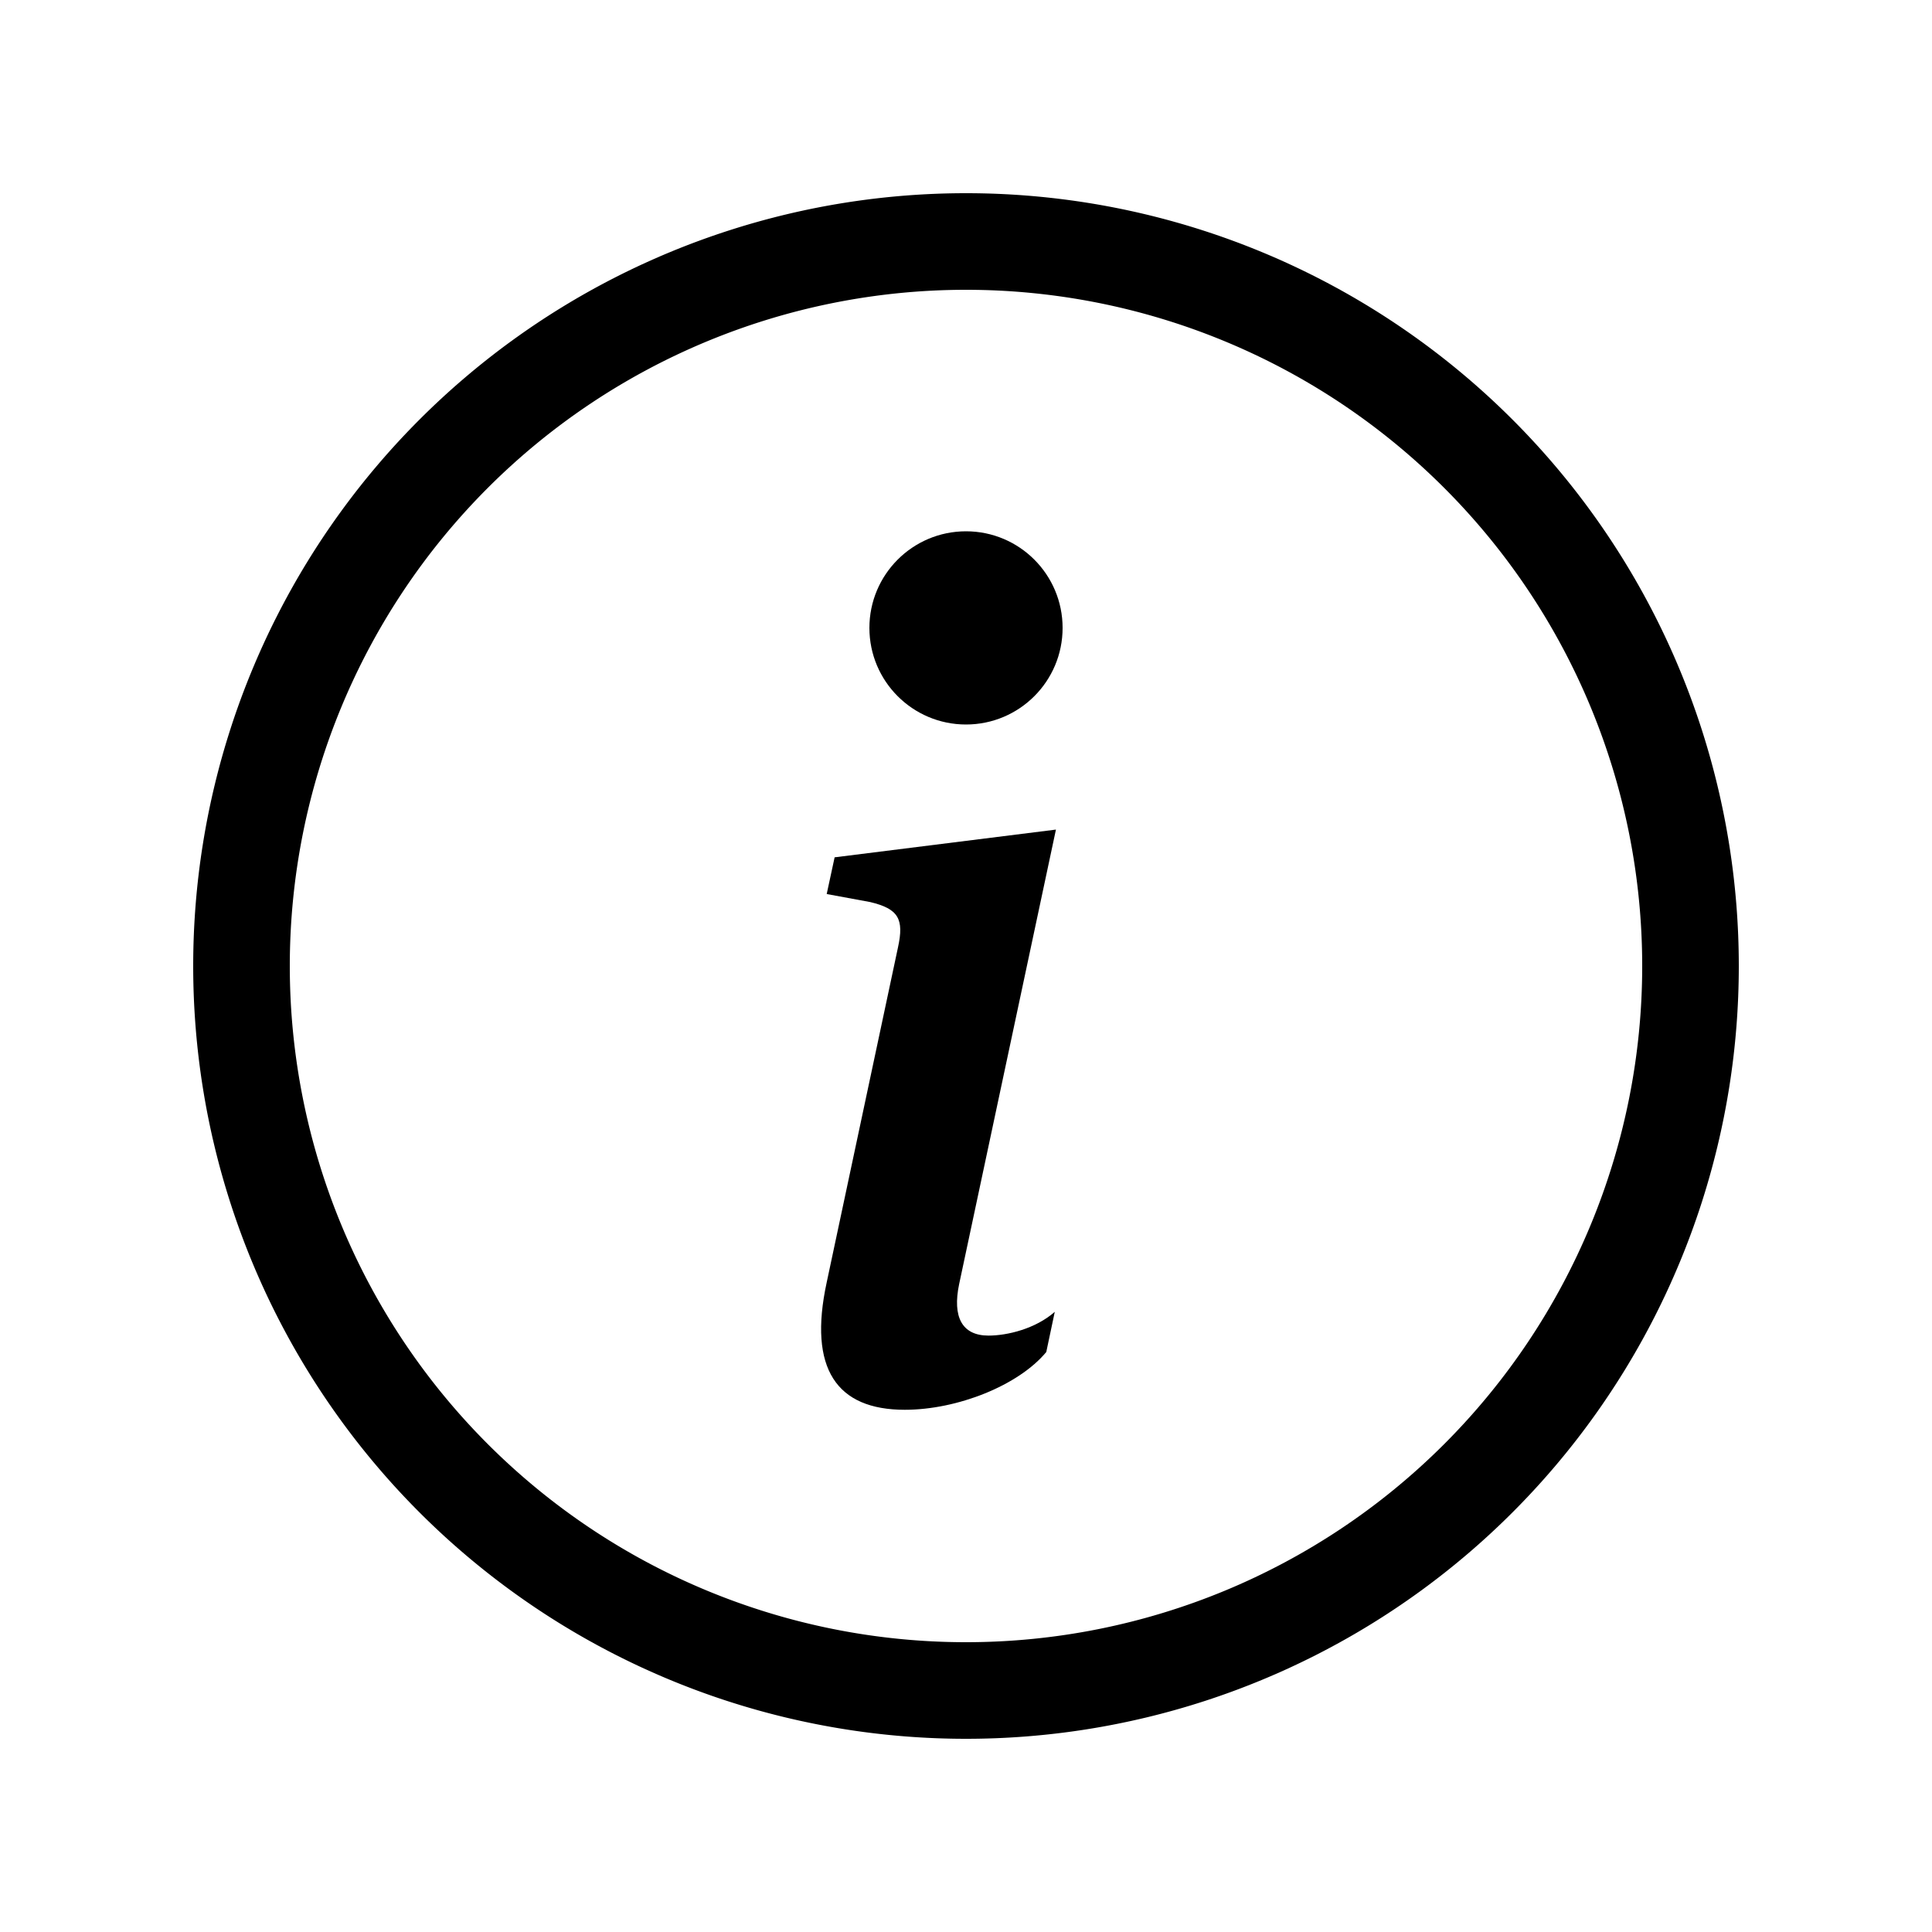
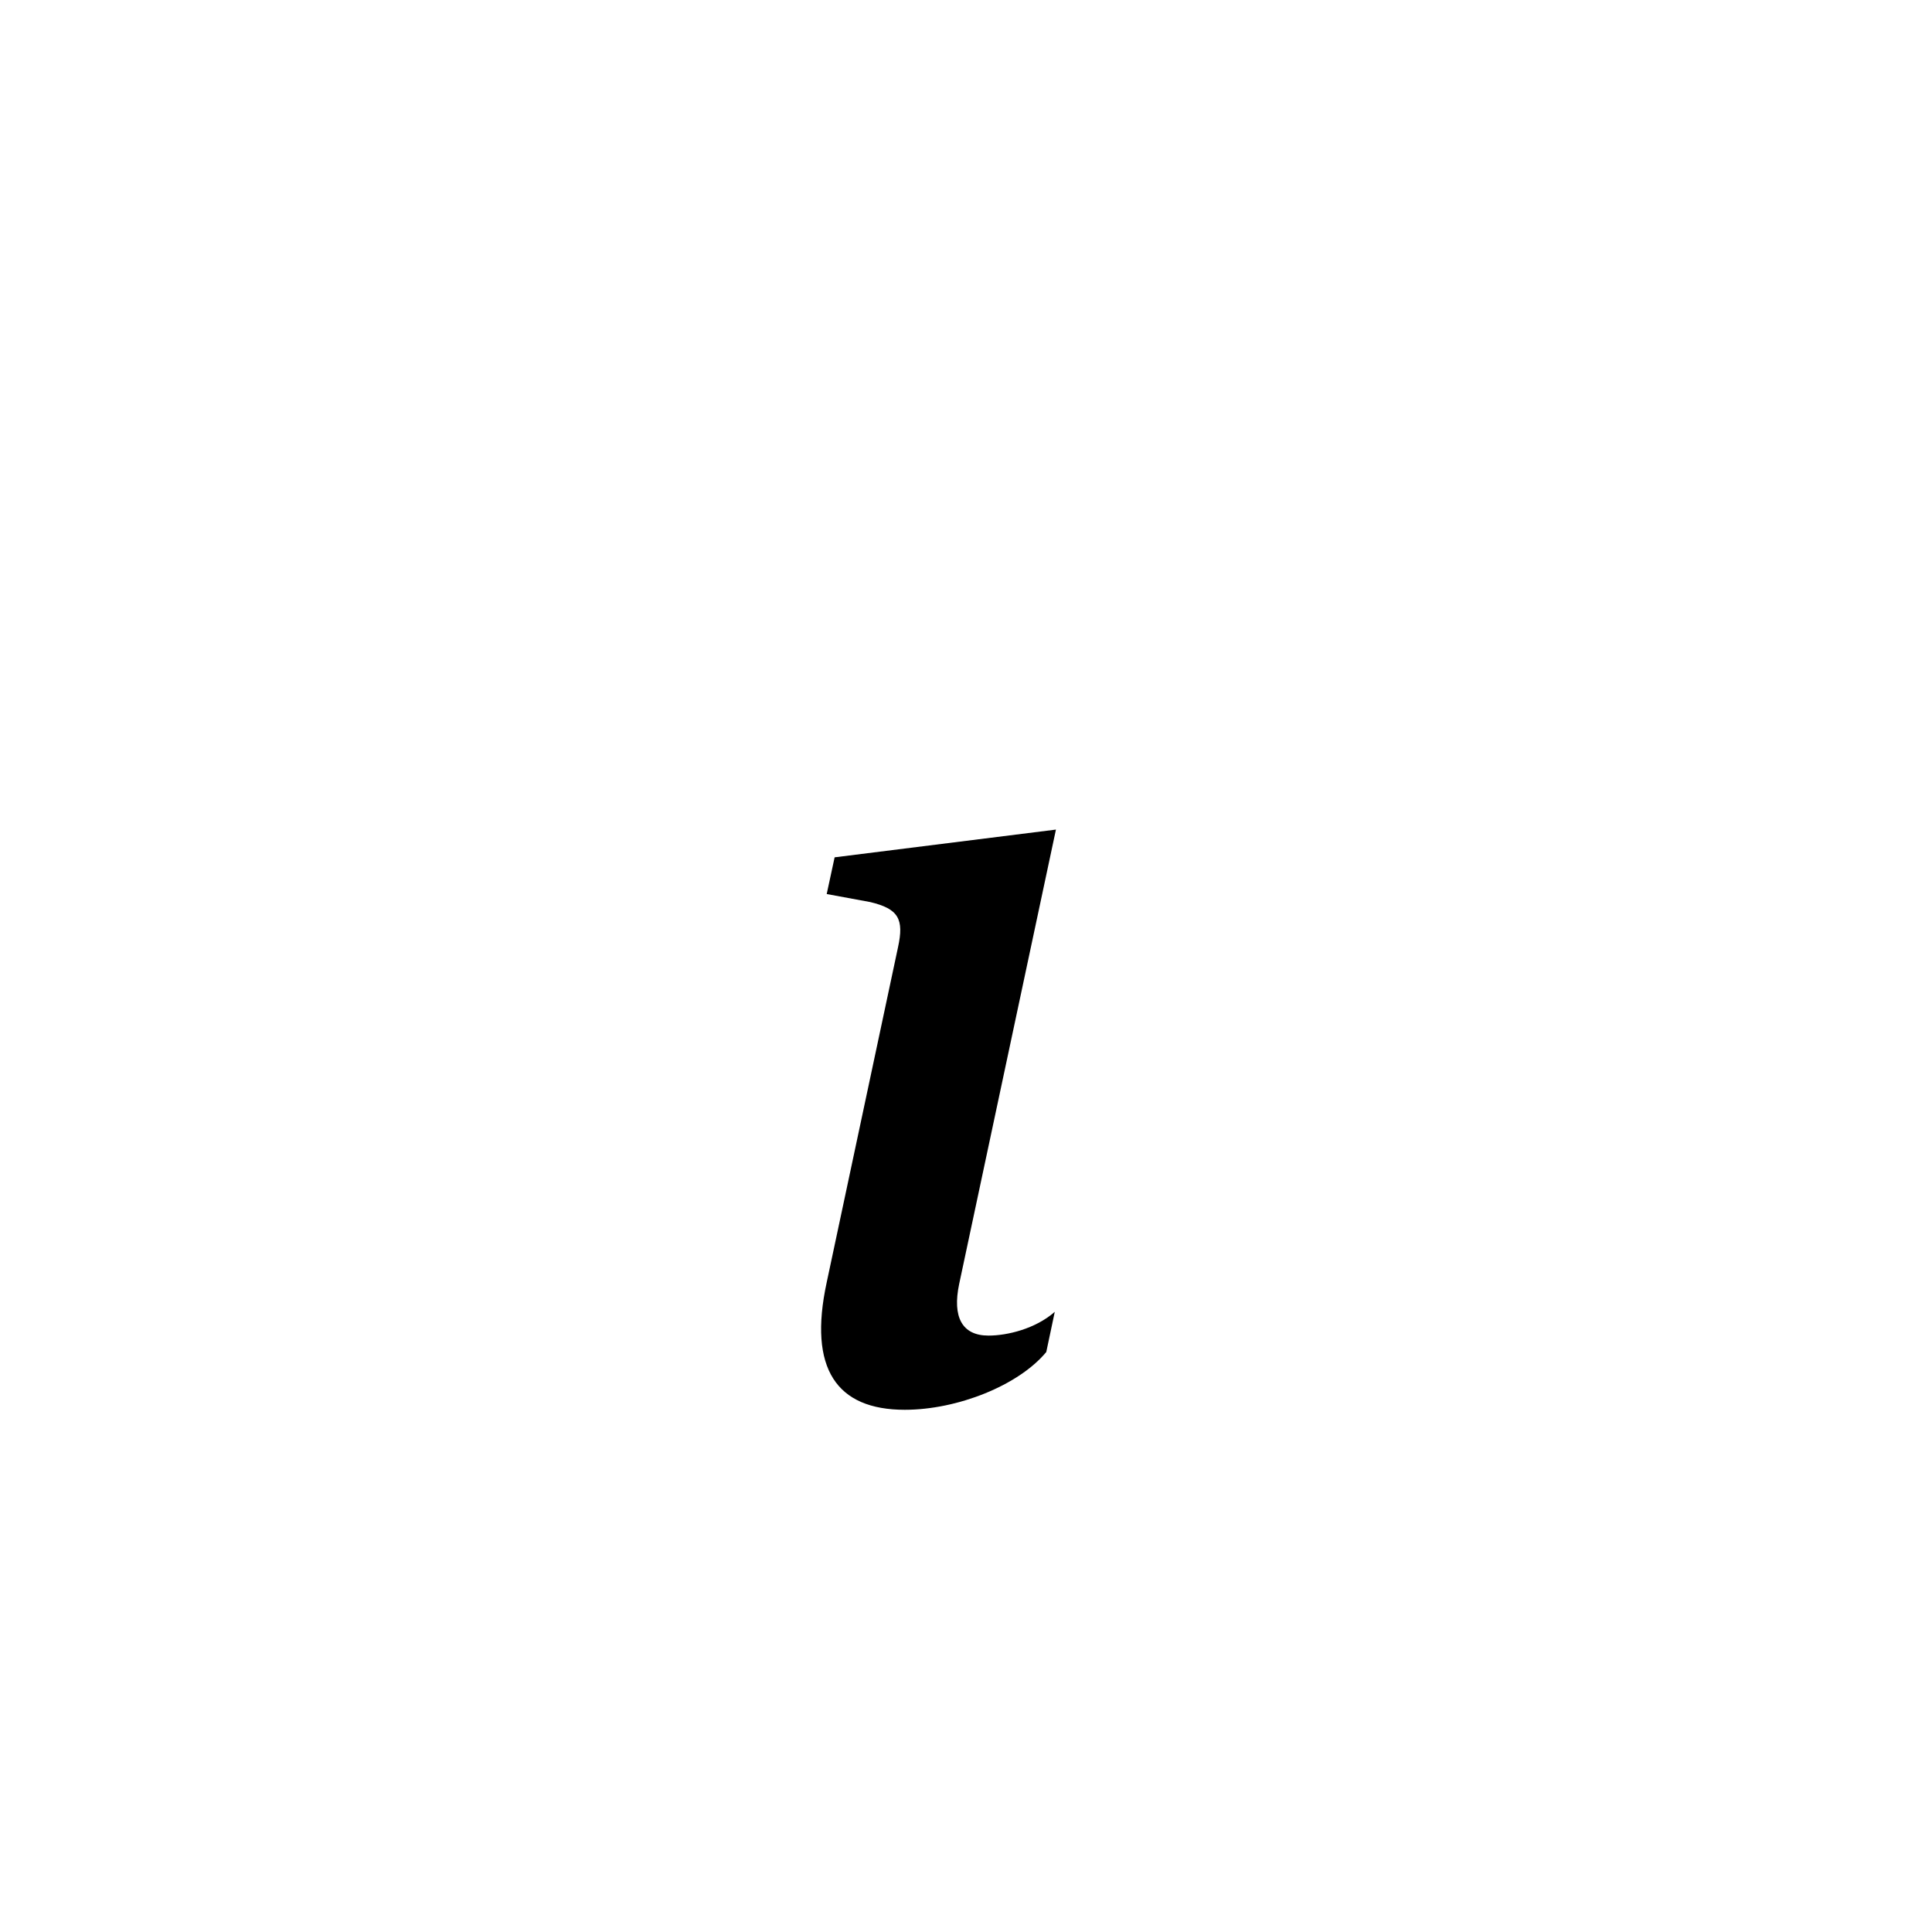
<svg xmlns="http://www.w3.org/2000/svg" class="bi bi-info" width="1em" height="1em" viewBox="0 0 20 20" fill="currentColor">
-   <path fill-rule="evenodd" d="M10 17a7 7 0 100-14 7 7 0 000 14zm8-7a8 8 0 11-16 0 8 8 0 0116 0z" clip-rule="evenodd" />
  <path d="M10.93 8.588l-2.29.287-.082.38.45.083c.294.07.352.176.288.469l-.738 3.468c-.194.897.105 1.319.808 1.319.545 0 1.178-.252 1.465-.598l.088-.416c-.2.176-.492.246-.686.246-.275 0-.375-.193-.304-.533l1.002-4.705z" />
-   <circle cx="10" cy="6.5" r="1" />
</svg>